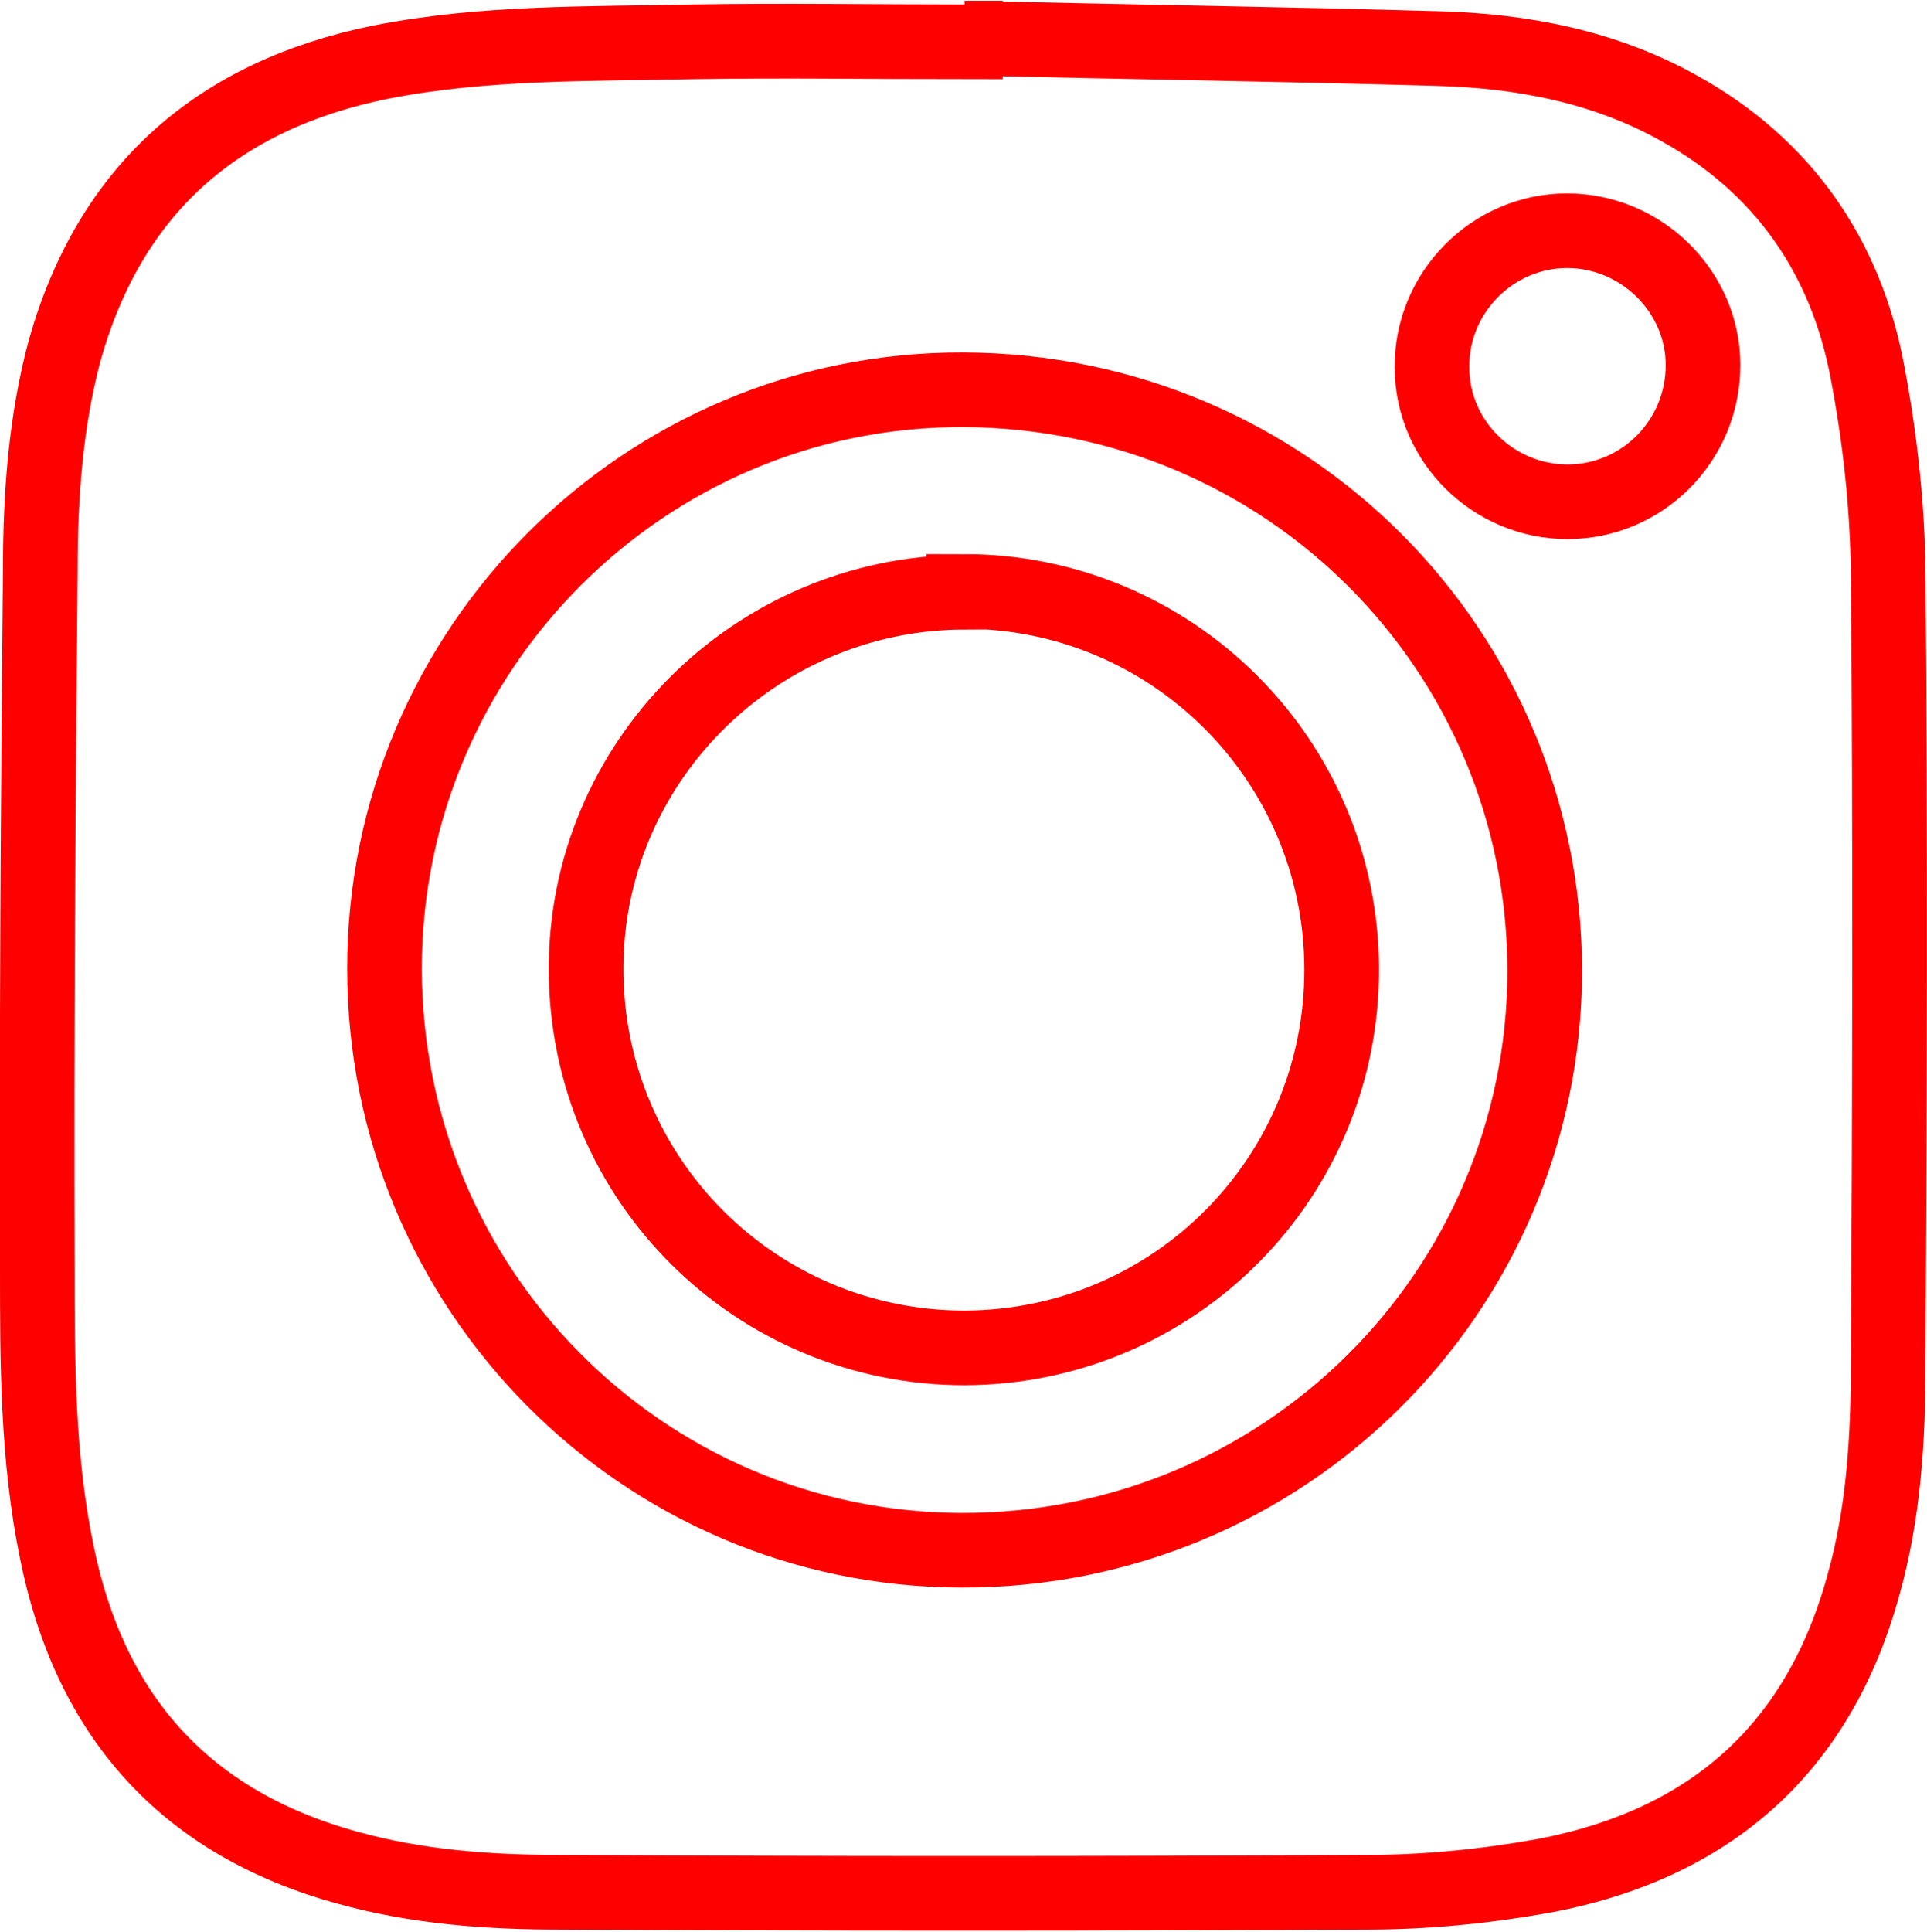
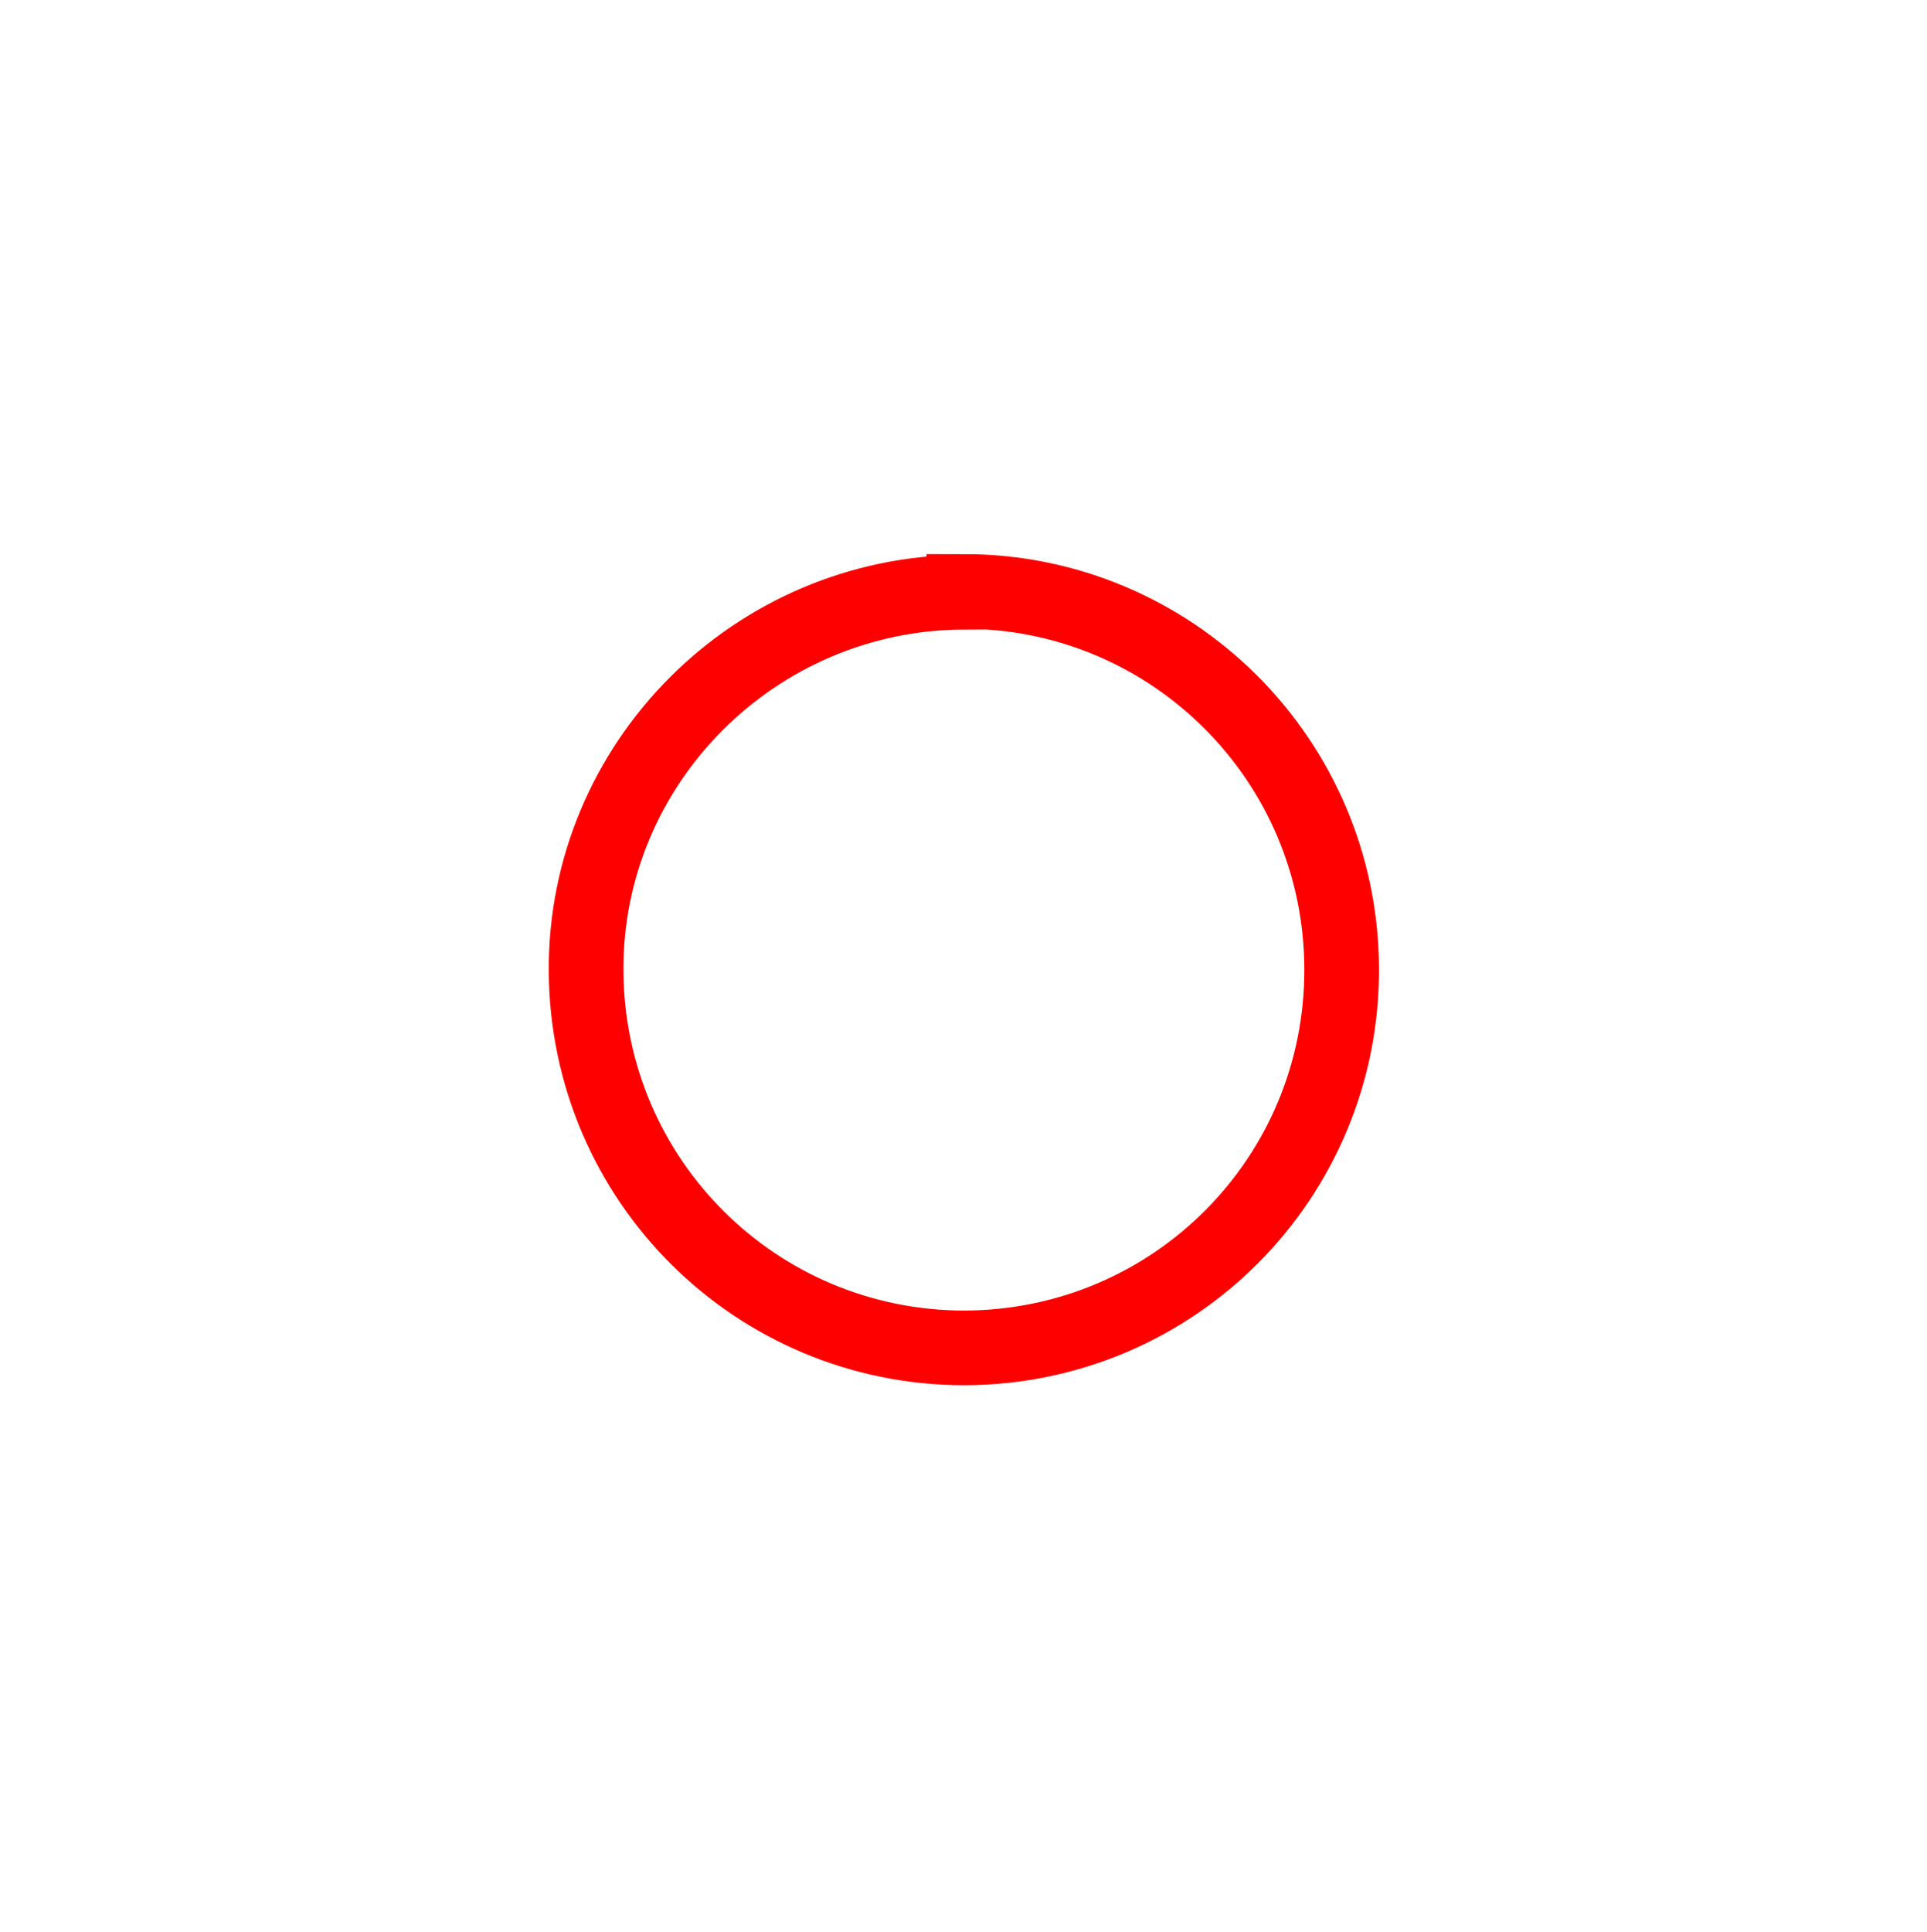
<svg xmlns="http://www.w3.org/2000/svg" viewBox="0 0 25.81 25.87">
  <defs>
    <style>.d{fill:none;stroke:red;stroke-miterlimit:10;}</style>
  </defs>
  <g id="a" />
  <g id="b">
    <g id="c">
      <g>
-         <path class="d" d="M20.99,6.72c1.01,0,1.82-.82,1.82-1.83,0-.99-.83-1.8-1.82-1.8-1,0-1.82,.83-1.81,1.83,0,.99,.82,1.8,1.82,1.8ZM5.15,12.97c0,4.29,3.45,7.78,7.73,7.79,4.31,.01,7.8-3.45,7.81-7.75,0-4.3-3.45-7.77-7.78-7.79-4.27-.02-7.76,3.47-7.76,7.75ZM12.92,.51c2.11,.05,4.22,.08,6.33,.14,1.13,.03,2.24,.24,3.24,.8,1.39,.77,2.23,1.98,2.52,3.52,.17,.89,.27,1.8,.28,2.7,.03,3.53,.02,7.07,0,10.6,0,.99-.06,1.99-.33,2.95-.6,2.2-2.06,3.48-4.28,3.9-.78,.14-1.58,.22-2.36,.22-3.61,.02-7.22,.02-10.83,0-.95,0-1.91-.07-2.84-.33-2.18-.6-3.45-2.04-3.89-4.23-.26-1.26-.26-2.54-.26-3.82-.01-3.11,.01-6.22,.04-9.33,0-.99,.07-1.99,.33-2.95C1.48,2.53,2.92,1.27,5.11,.83c1.38-.27,2.77-.24,4.17-.27,1.22-.02,2.43,0,3.65,0v-.05Z" />
        <path class="d" d="M12.91,7.92c2.78,0,5.05,2.25,5.06,5.05,.01,2.8-2.24,5.07-5.05,5.08-2.79,0-5.05-2.24-5.07-5.04-.02-2.79,2.26-5.07,5.06-5.08Z" />
      </g>
    </g>
  </g>
</svg>